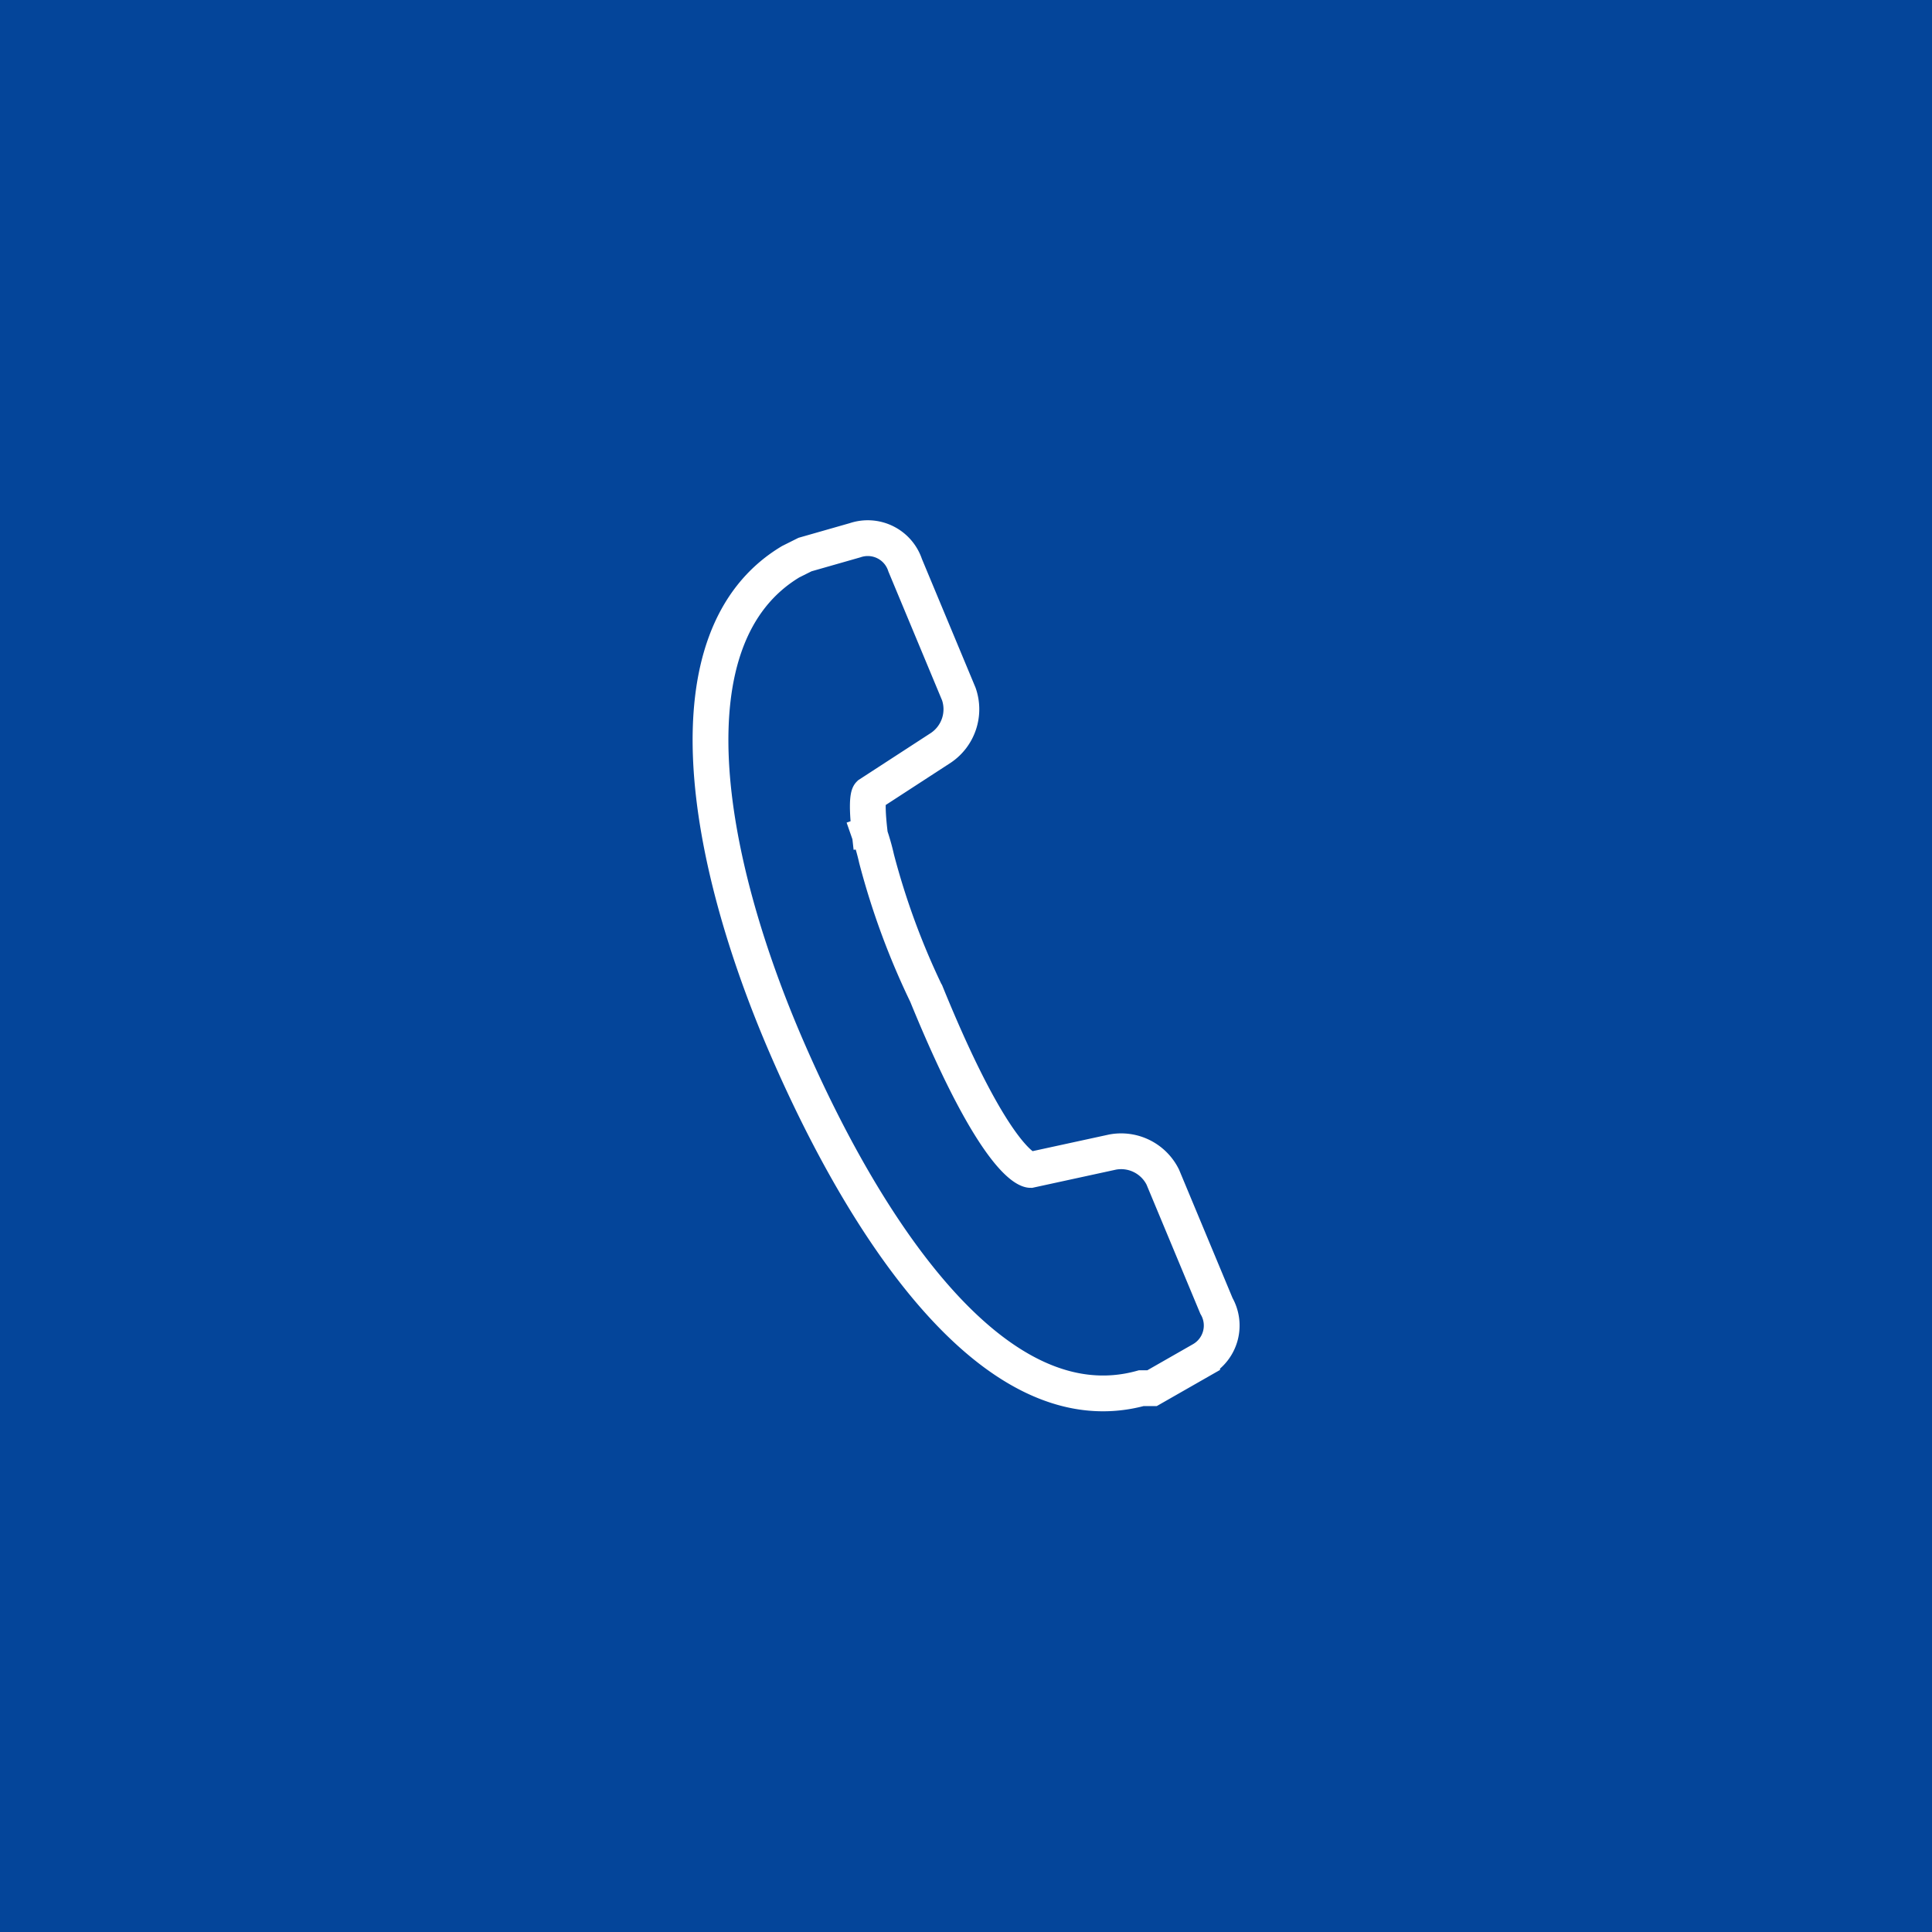
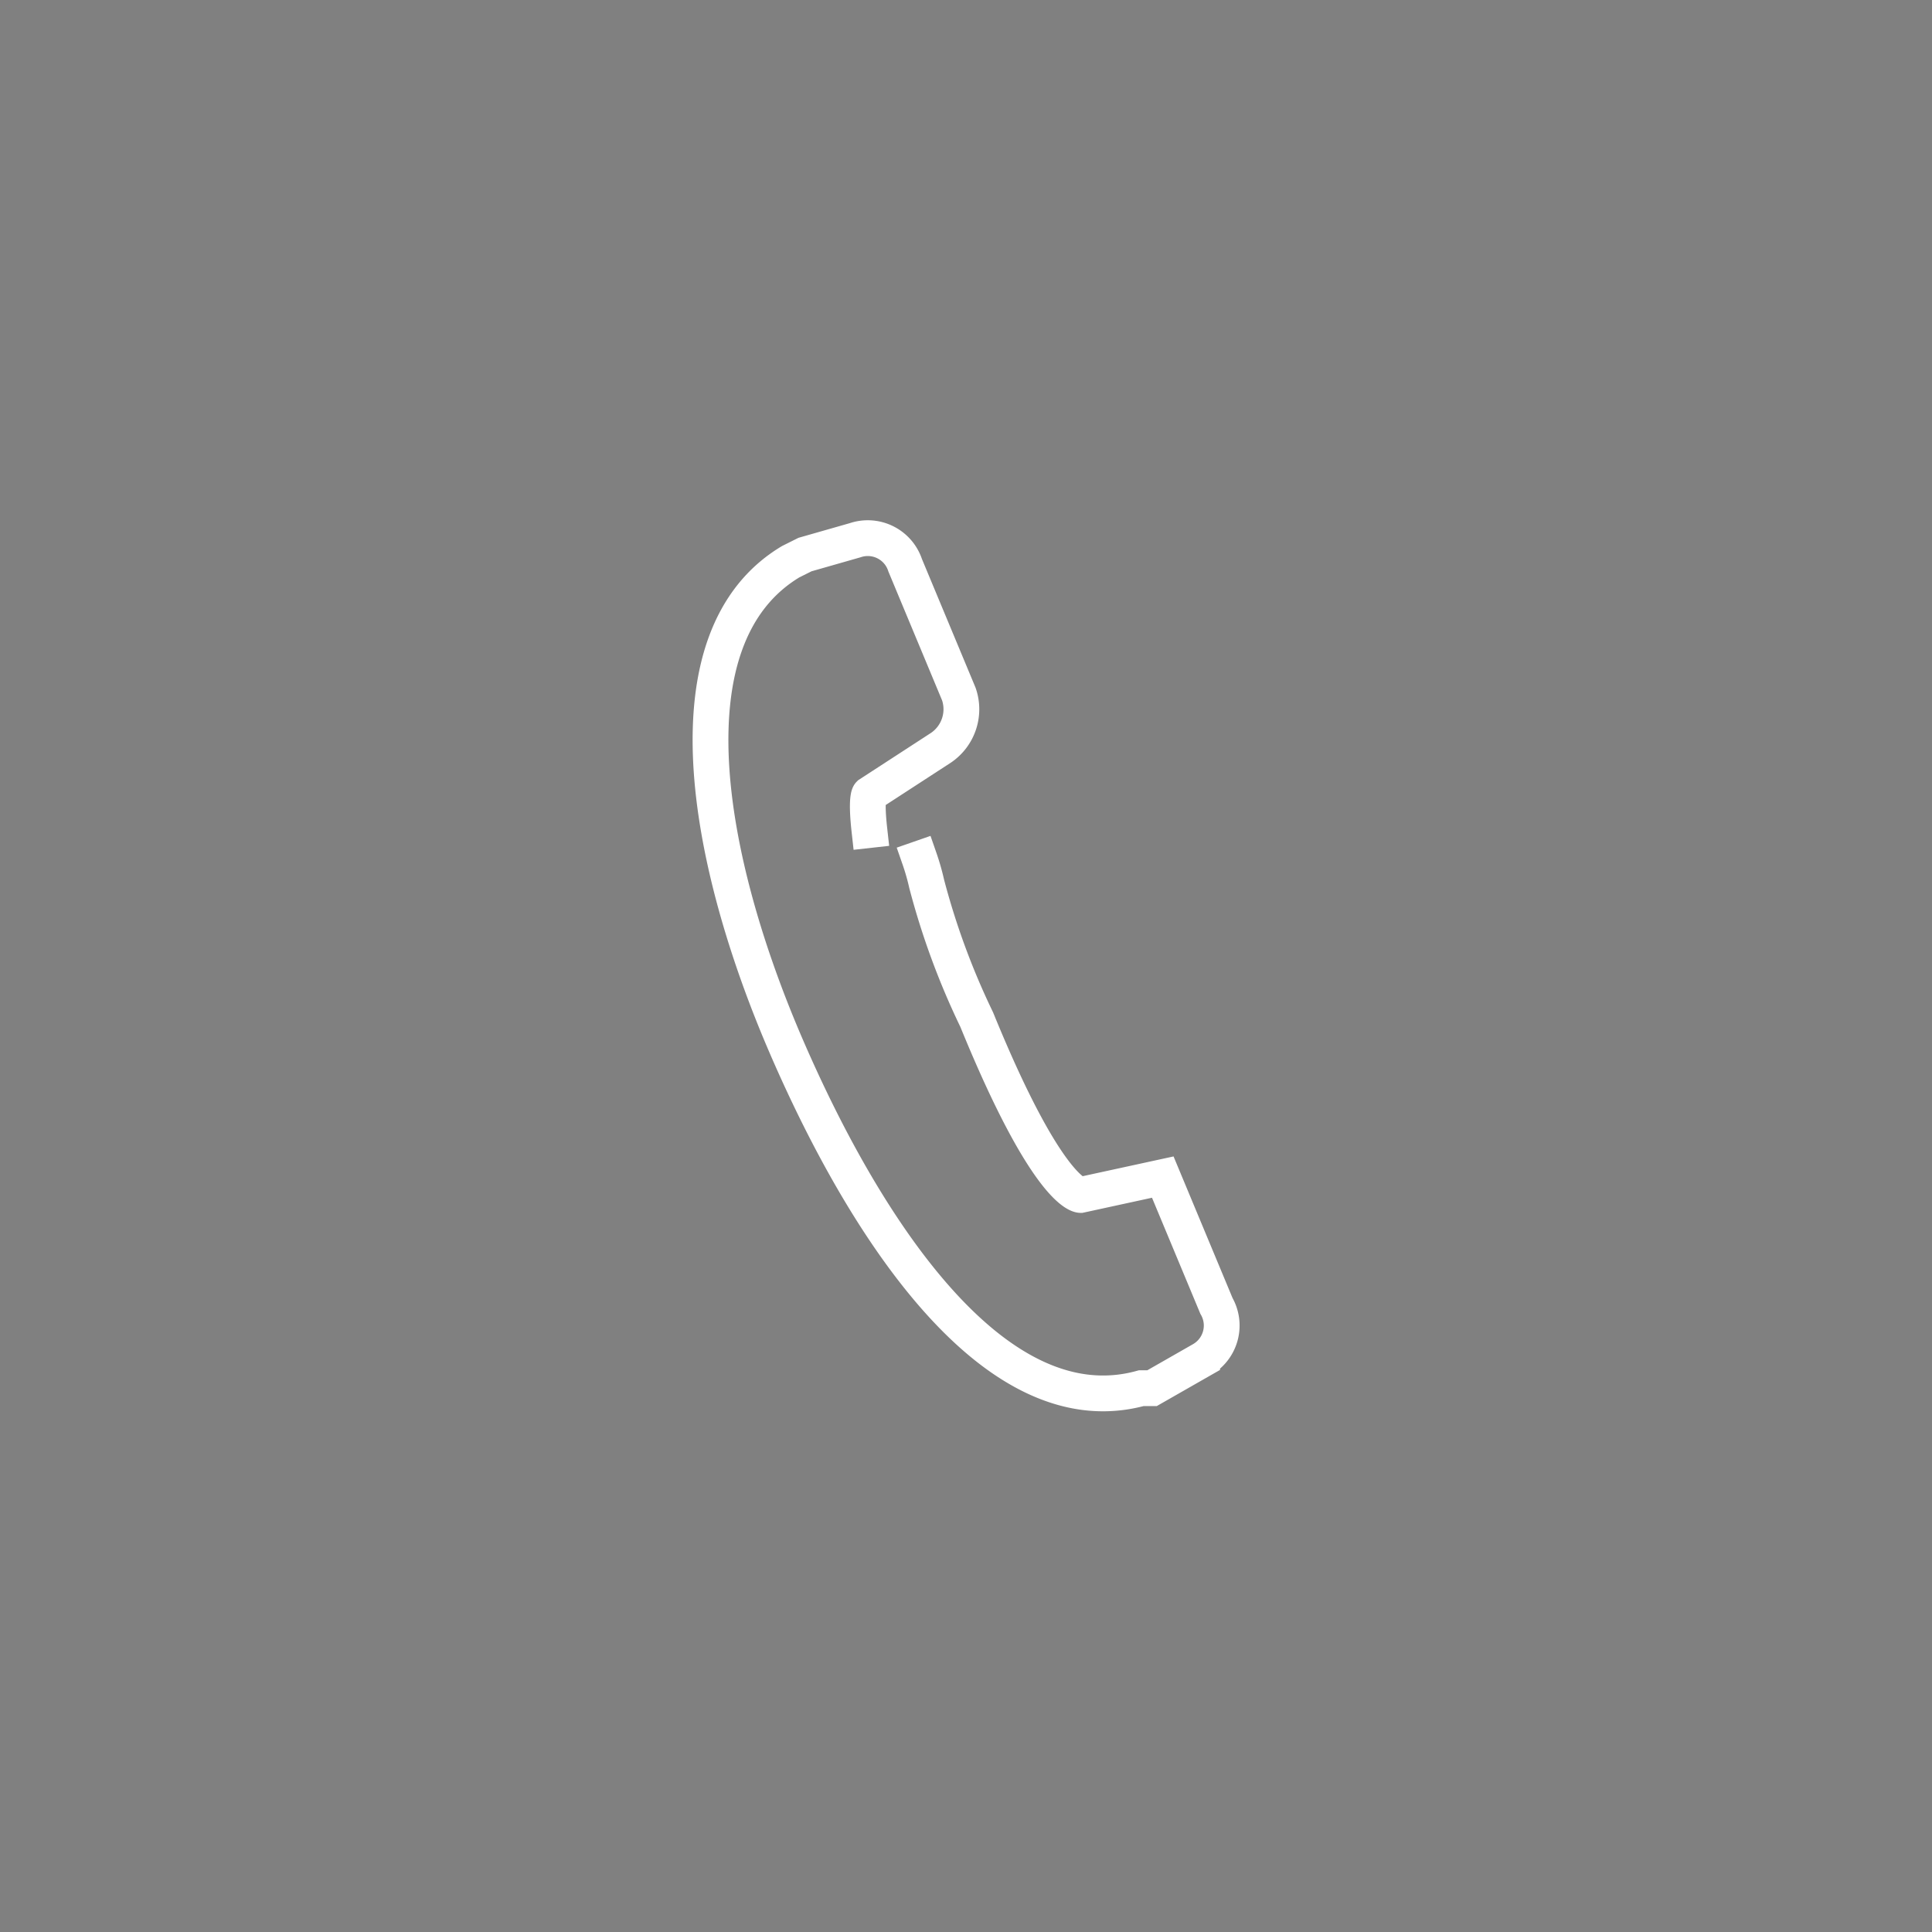
<svg xmlns="http://www.w3.org/2000/svg" id="Layer_1" data-name="Layer 1" width="54" height="54" viewBox="0 0 54 54">
  <rect x="0" y="0" width="54" height="54" fill="#808080" stroke="none" />
  <title>ico_tel_sp</title>
-   <rect width="54" height="54" fill="#00439b" opacity="0.97" />
  <g id="_9" data-name="9">
-     <path d="M24.3,23.2c-.1-.9,0-1,0-1l2-1.3a1.3,1.3,0,0,0,.5-1.5l-1.5-3.6a1.1,1.1,0,0,0-1.4-.7l-1.4.4-.4.2c-3.5,2.1-2.4,8.3-.1,13.6s5.9,10.6,9.9,9.5h.3l1.4-.8a1.1,1.1,0,0,0,.4-1.5l-1.5-3.6a1.3,1.3,0,0,0-1.4-.7l-2.3.5s-.9,0-2.9-4.9a20.9,20.9,0,0,1-1.4-3.8,6.4,6.4,0,0,0-.2-.7" fill="none" stroke="#fff" stroke-linecap="square" stroke-miterlimit="10" />
+     <path d="M24.3,23.2c-.1-.9,0-1,0-1l2-1.3a1.3,1.3,0,0,0,.5-1.5l-1.5-3.6a1.1,1.1,0,0,0-1.4-.7l-1.4.4-.4.2c-3.5,2.1-2.4,8.3-.1,13.6s5.9,10.6,9.9,9.5h.3l1.4-.8a1.1,1.1,0,0,0,.4-1.5l-1.5-3.6l-2.3.5s-.9,0-2.9-4.9a20.9,20.9,0,0,1-1.4-3.8,6.4,6.4,0,0,0-.2-.7" fill="none" stroke="#fff" stroke-linecap="square" stroke-miterlimit="10" />
  </g>
</svg>